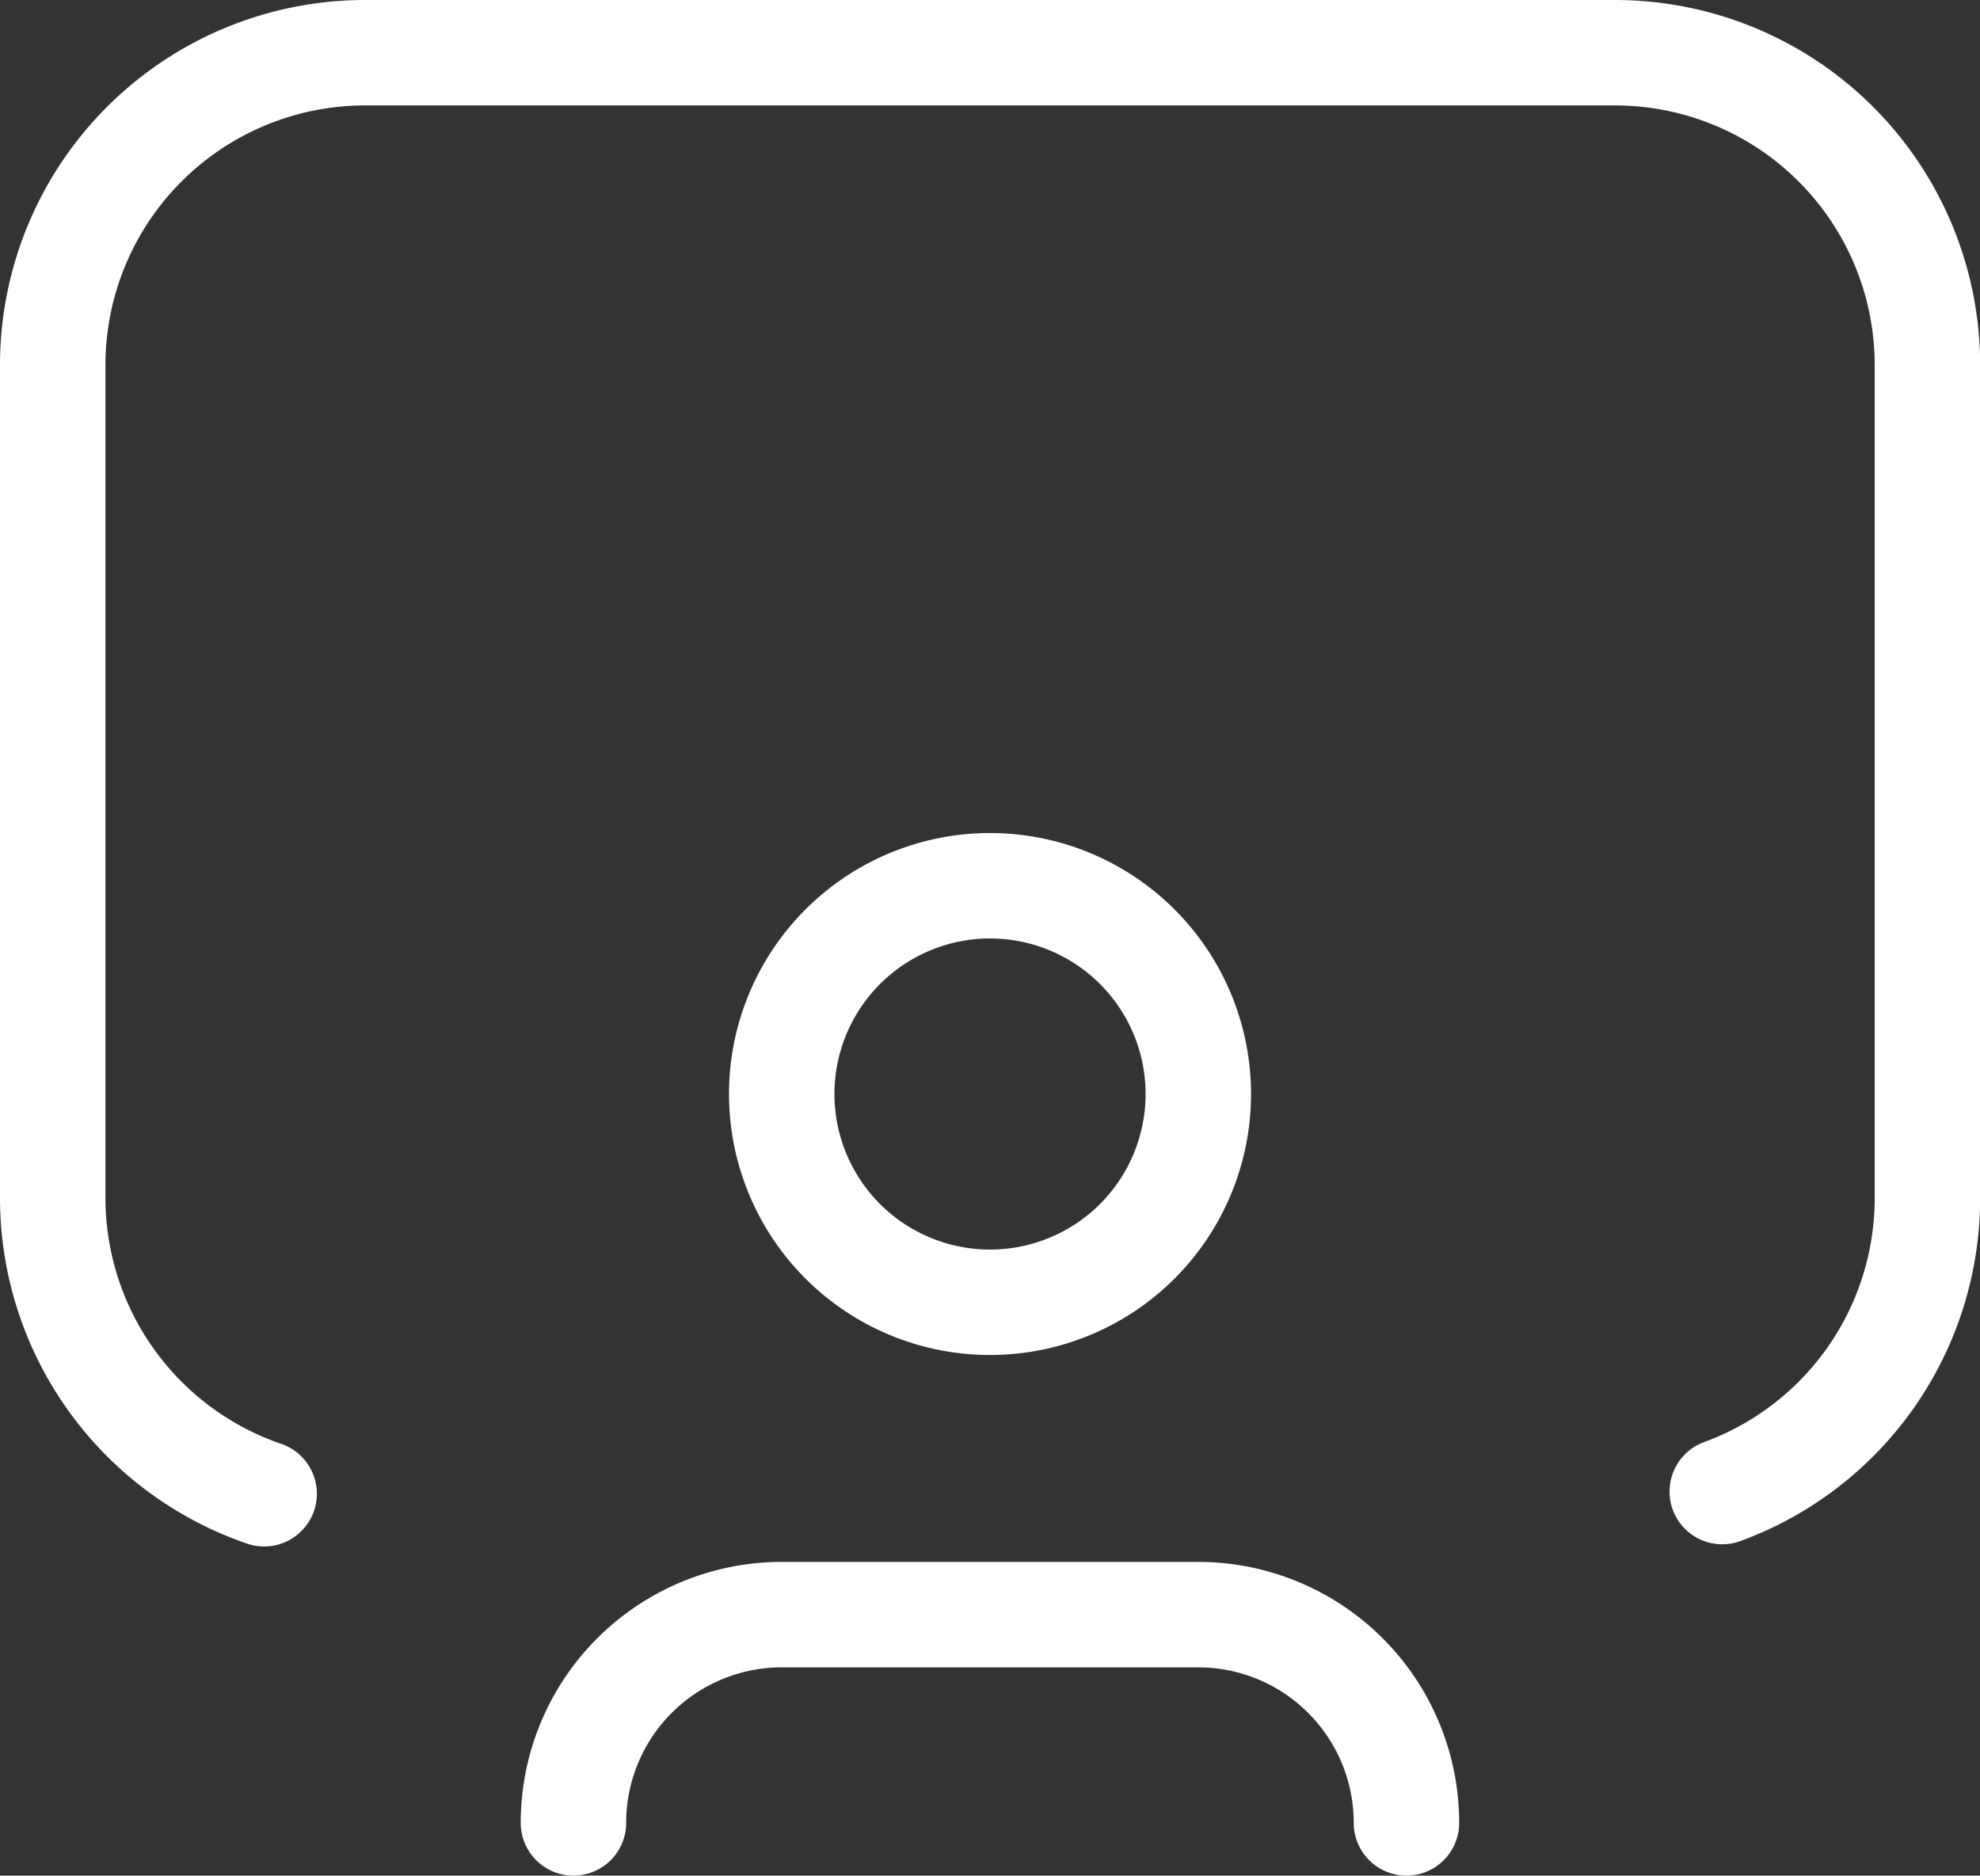
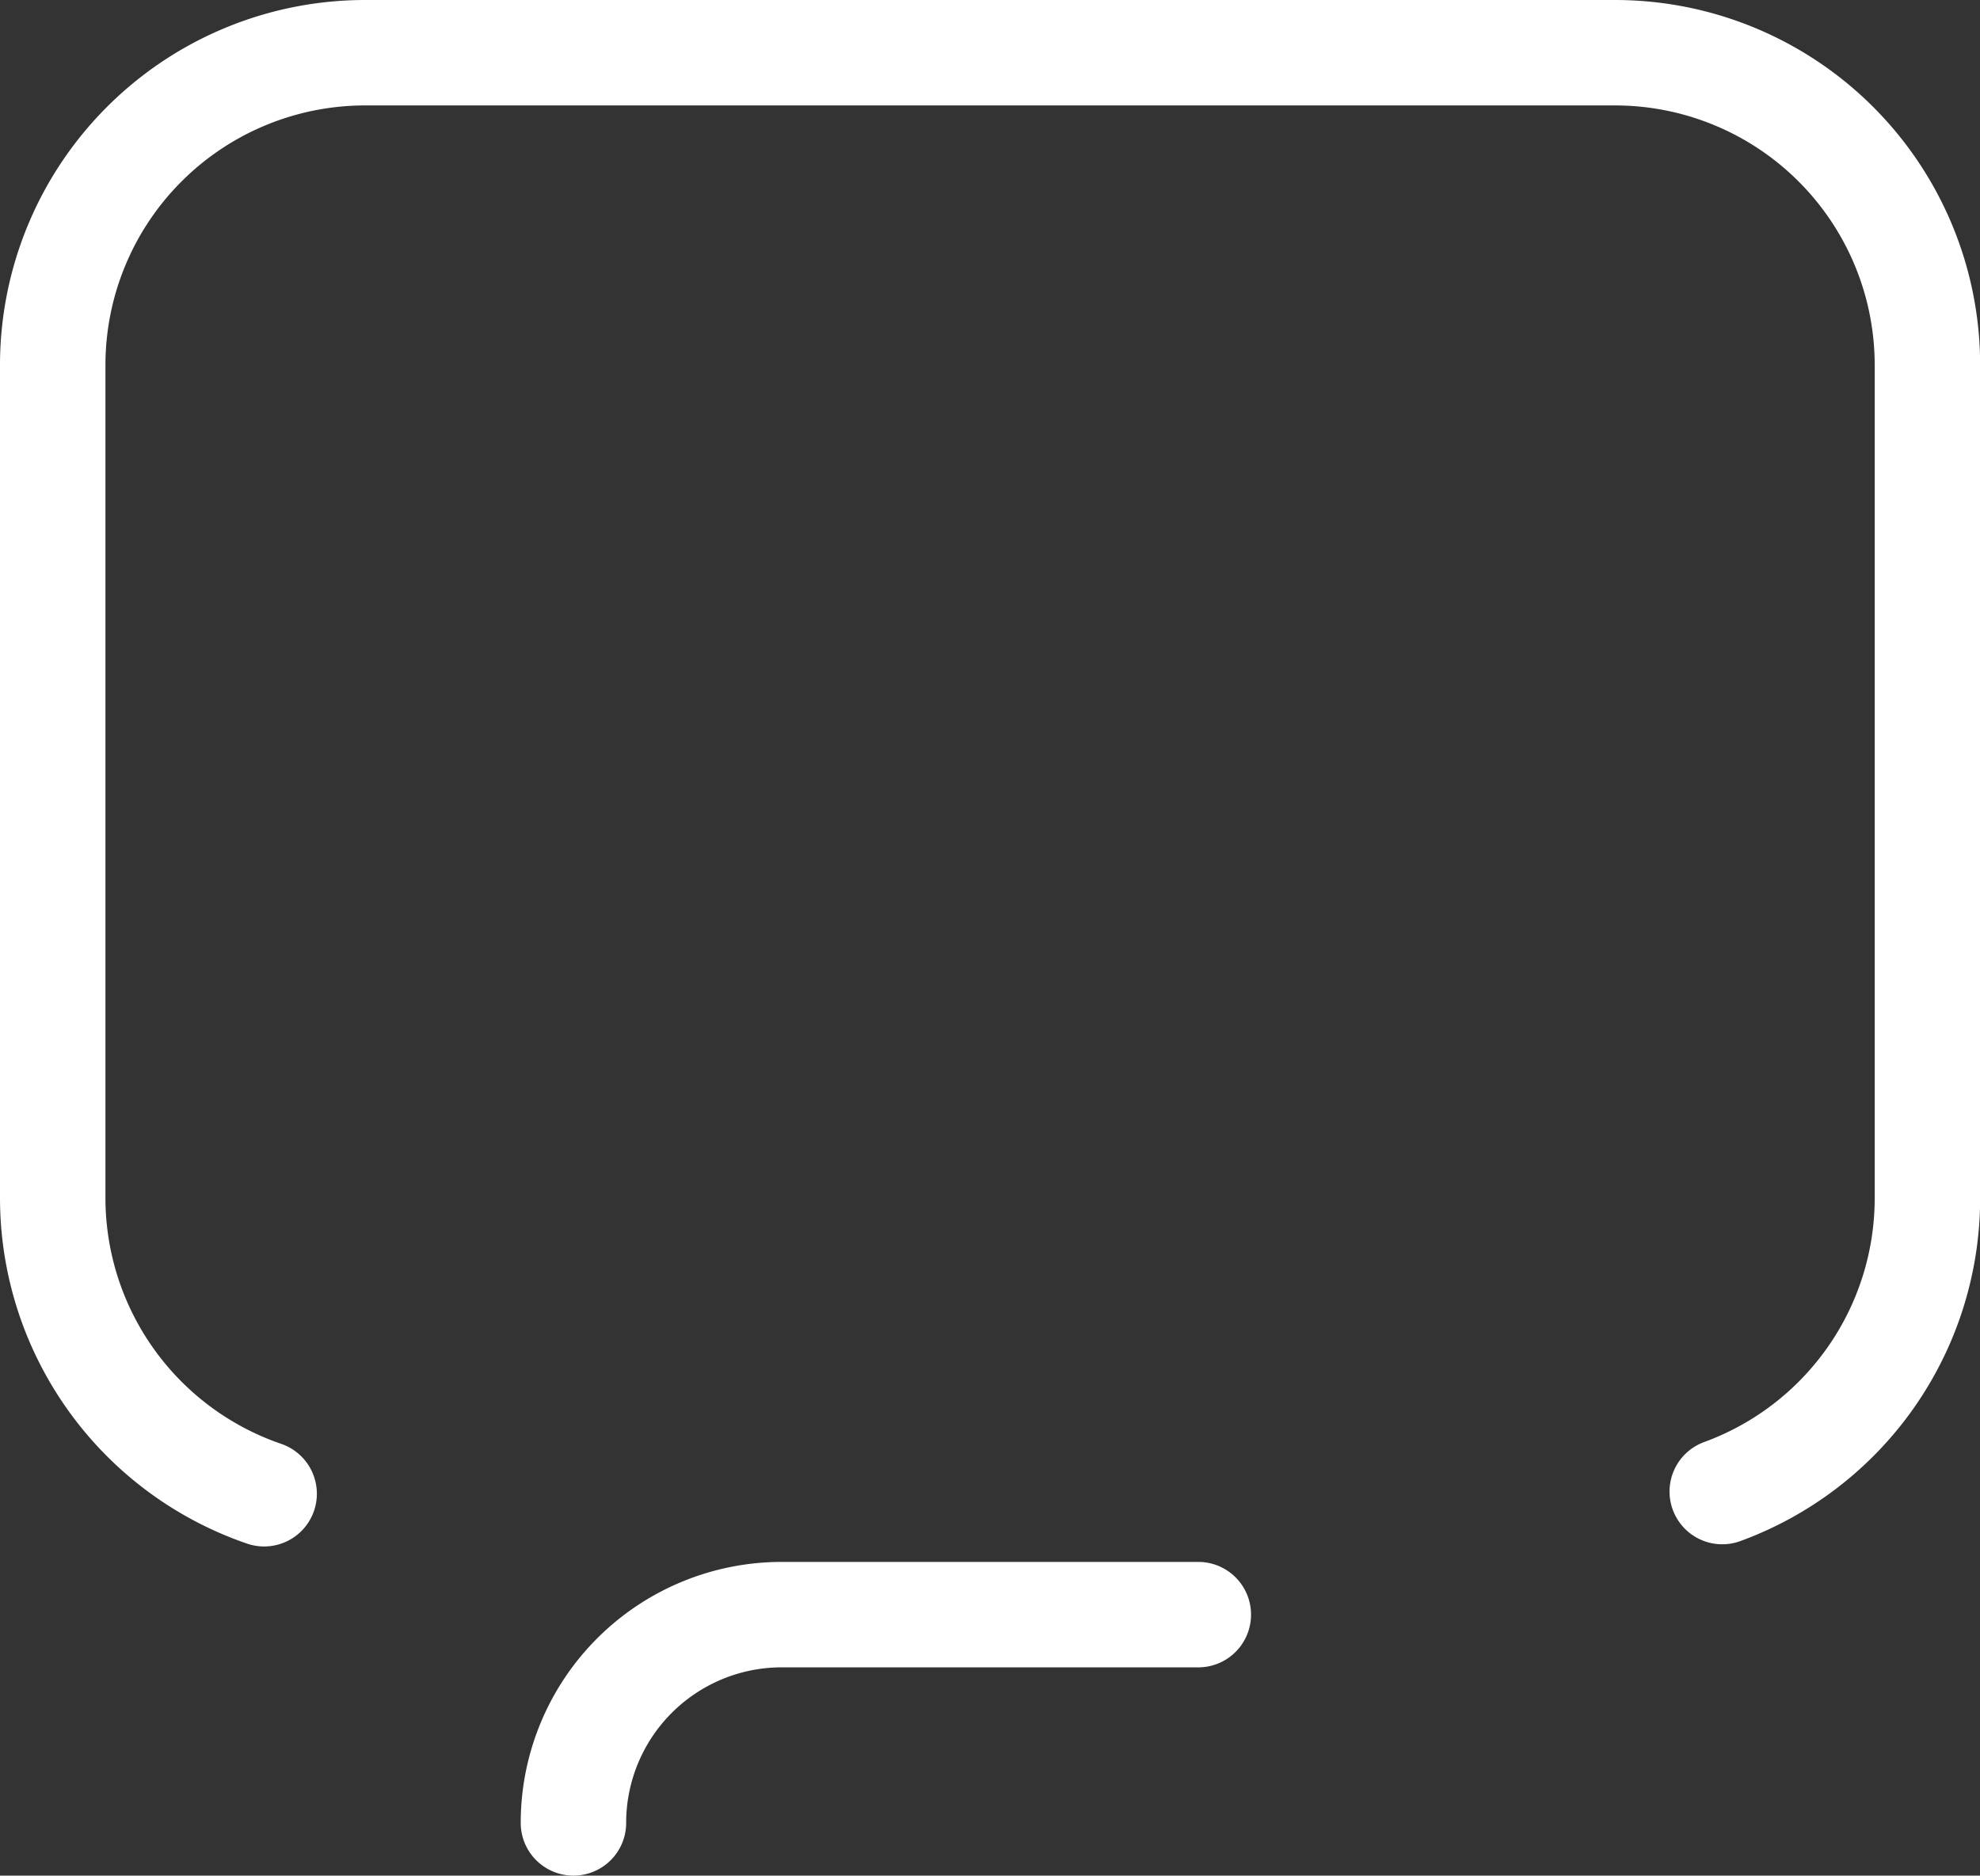
<svg xmlns="http://www.w3.org/2000/svg" width="56.333" height="53.37" viewBox="0 0 56.333 53.37">
  <rect x="0" y="0" width="56.333" height="53.37" fill="#333333" stroke="none" />
  <g id="Group_62" data-name="Group 62" transform="translate(-1.5 -2.5)">
    <path id="Path_1572" data-name="Path 1572" d="M50.5,44.942a8.889,8.889,0,0,0,5.837-8.35v-23.7A8.889,8.889,0,0,0,47.444,4H11.889A8.889,8.889,0,0,0,3,12.889v23.7a8.9,8.9,0,0,0,6.015,8.415" transform="translate(0 0)" fill="none" stroke="#fff" stroke-linecap="round" stroke-linejoin="round" stroke-width="3" />
-     <path id="Path_1573" data-name="Path 1573" d="M10,17.926A5.926,5.926,0,1,0,15.926,12,5.926,5.926,0,0,0,10,17.926" transform="translate(13.741 15.704)" fill="none" stroke="#fff" stroke-linecap="round" stroke-linejoin="round" stroke-width="3" />
-     <path id="Path_1574" data-name="Path 1574" d="M8,24.926A5.926,5.926,0,0,1,13.926,19H25.778A5.926,5.926,0,0,1,31.7,24.926" transform="translate(9.815 29.444)" fill="none" stroke="#fff" stroke-linecap="round" stroke-linejoin="round" stroke-width="3" />
+     <path id="Path_1574" data-name="Path 1574" d="M8,24.926A5.926,5.926,0,0,1,13.926,19H25.778" transform="translate(9.815 29.444)" fill="none" stroke="#fff" stroke-linecap="round" stroke-linejoin="round" stroke-width="3" />
  </g>
</svg>